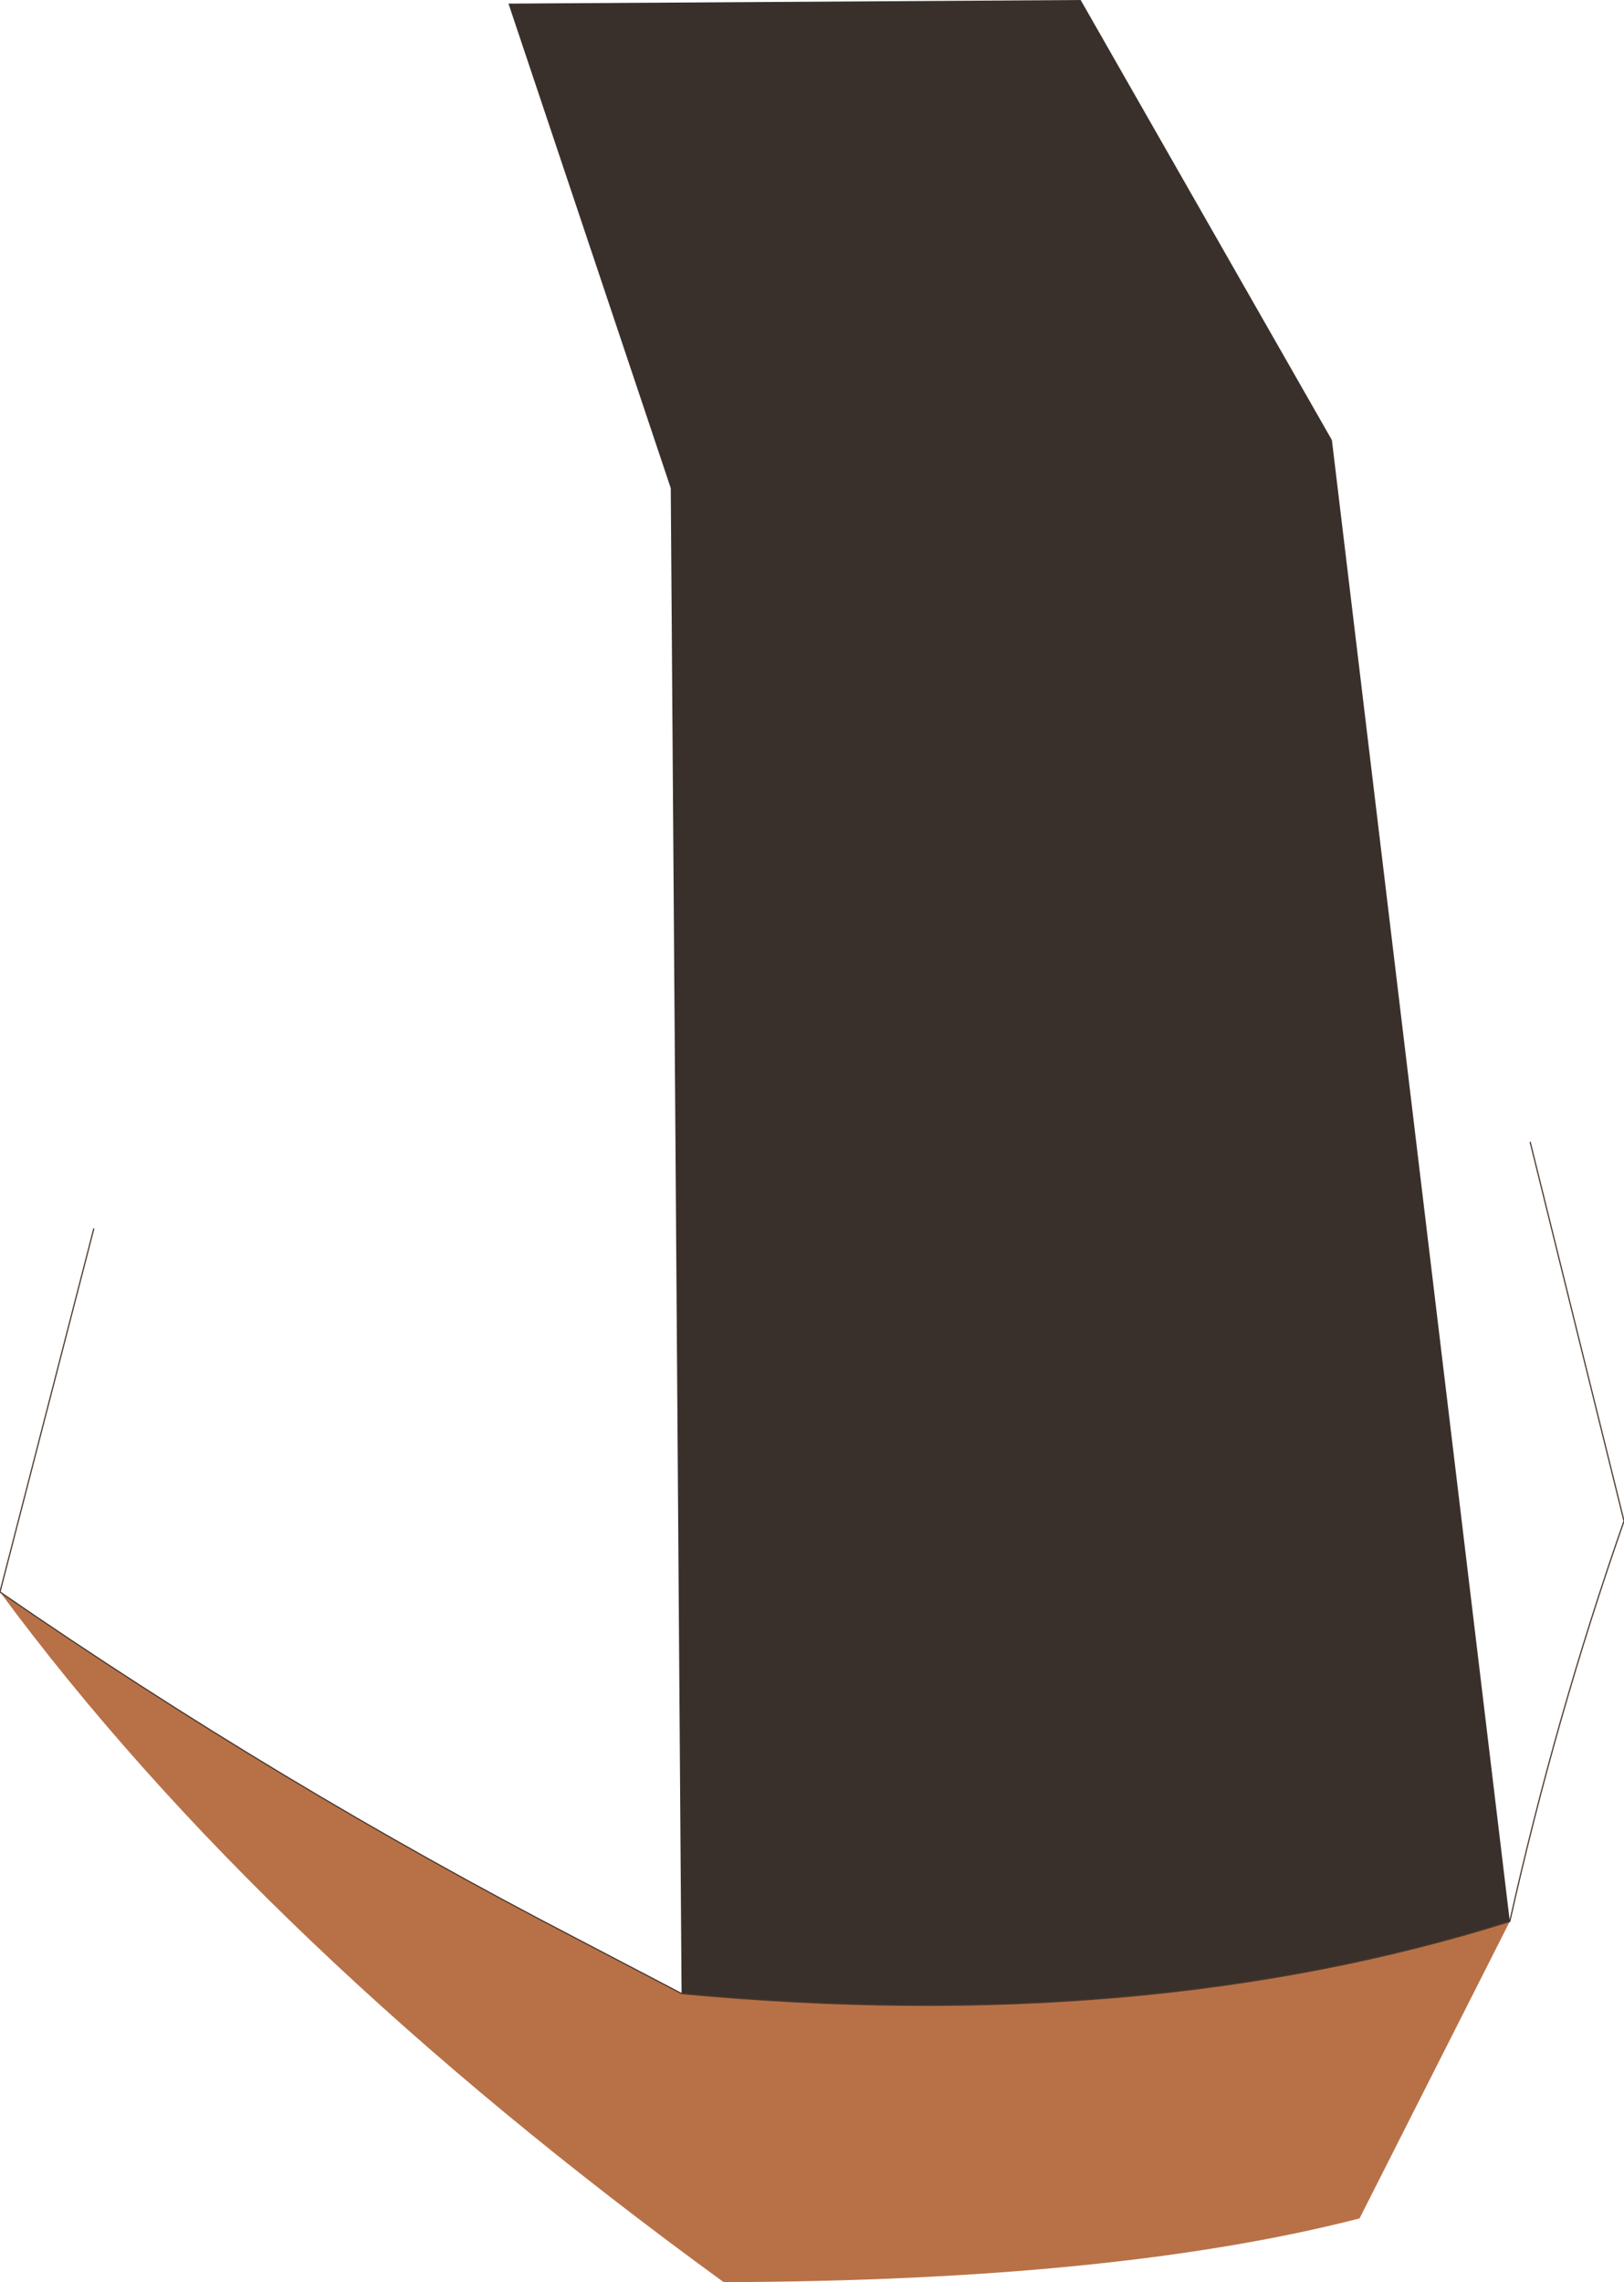
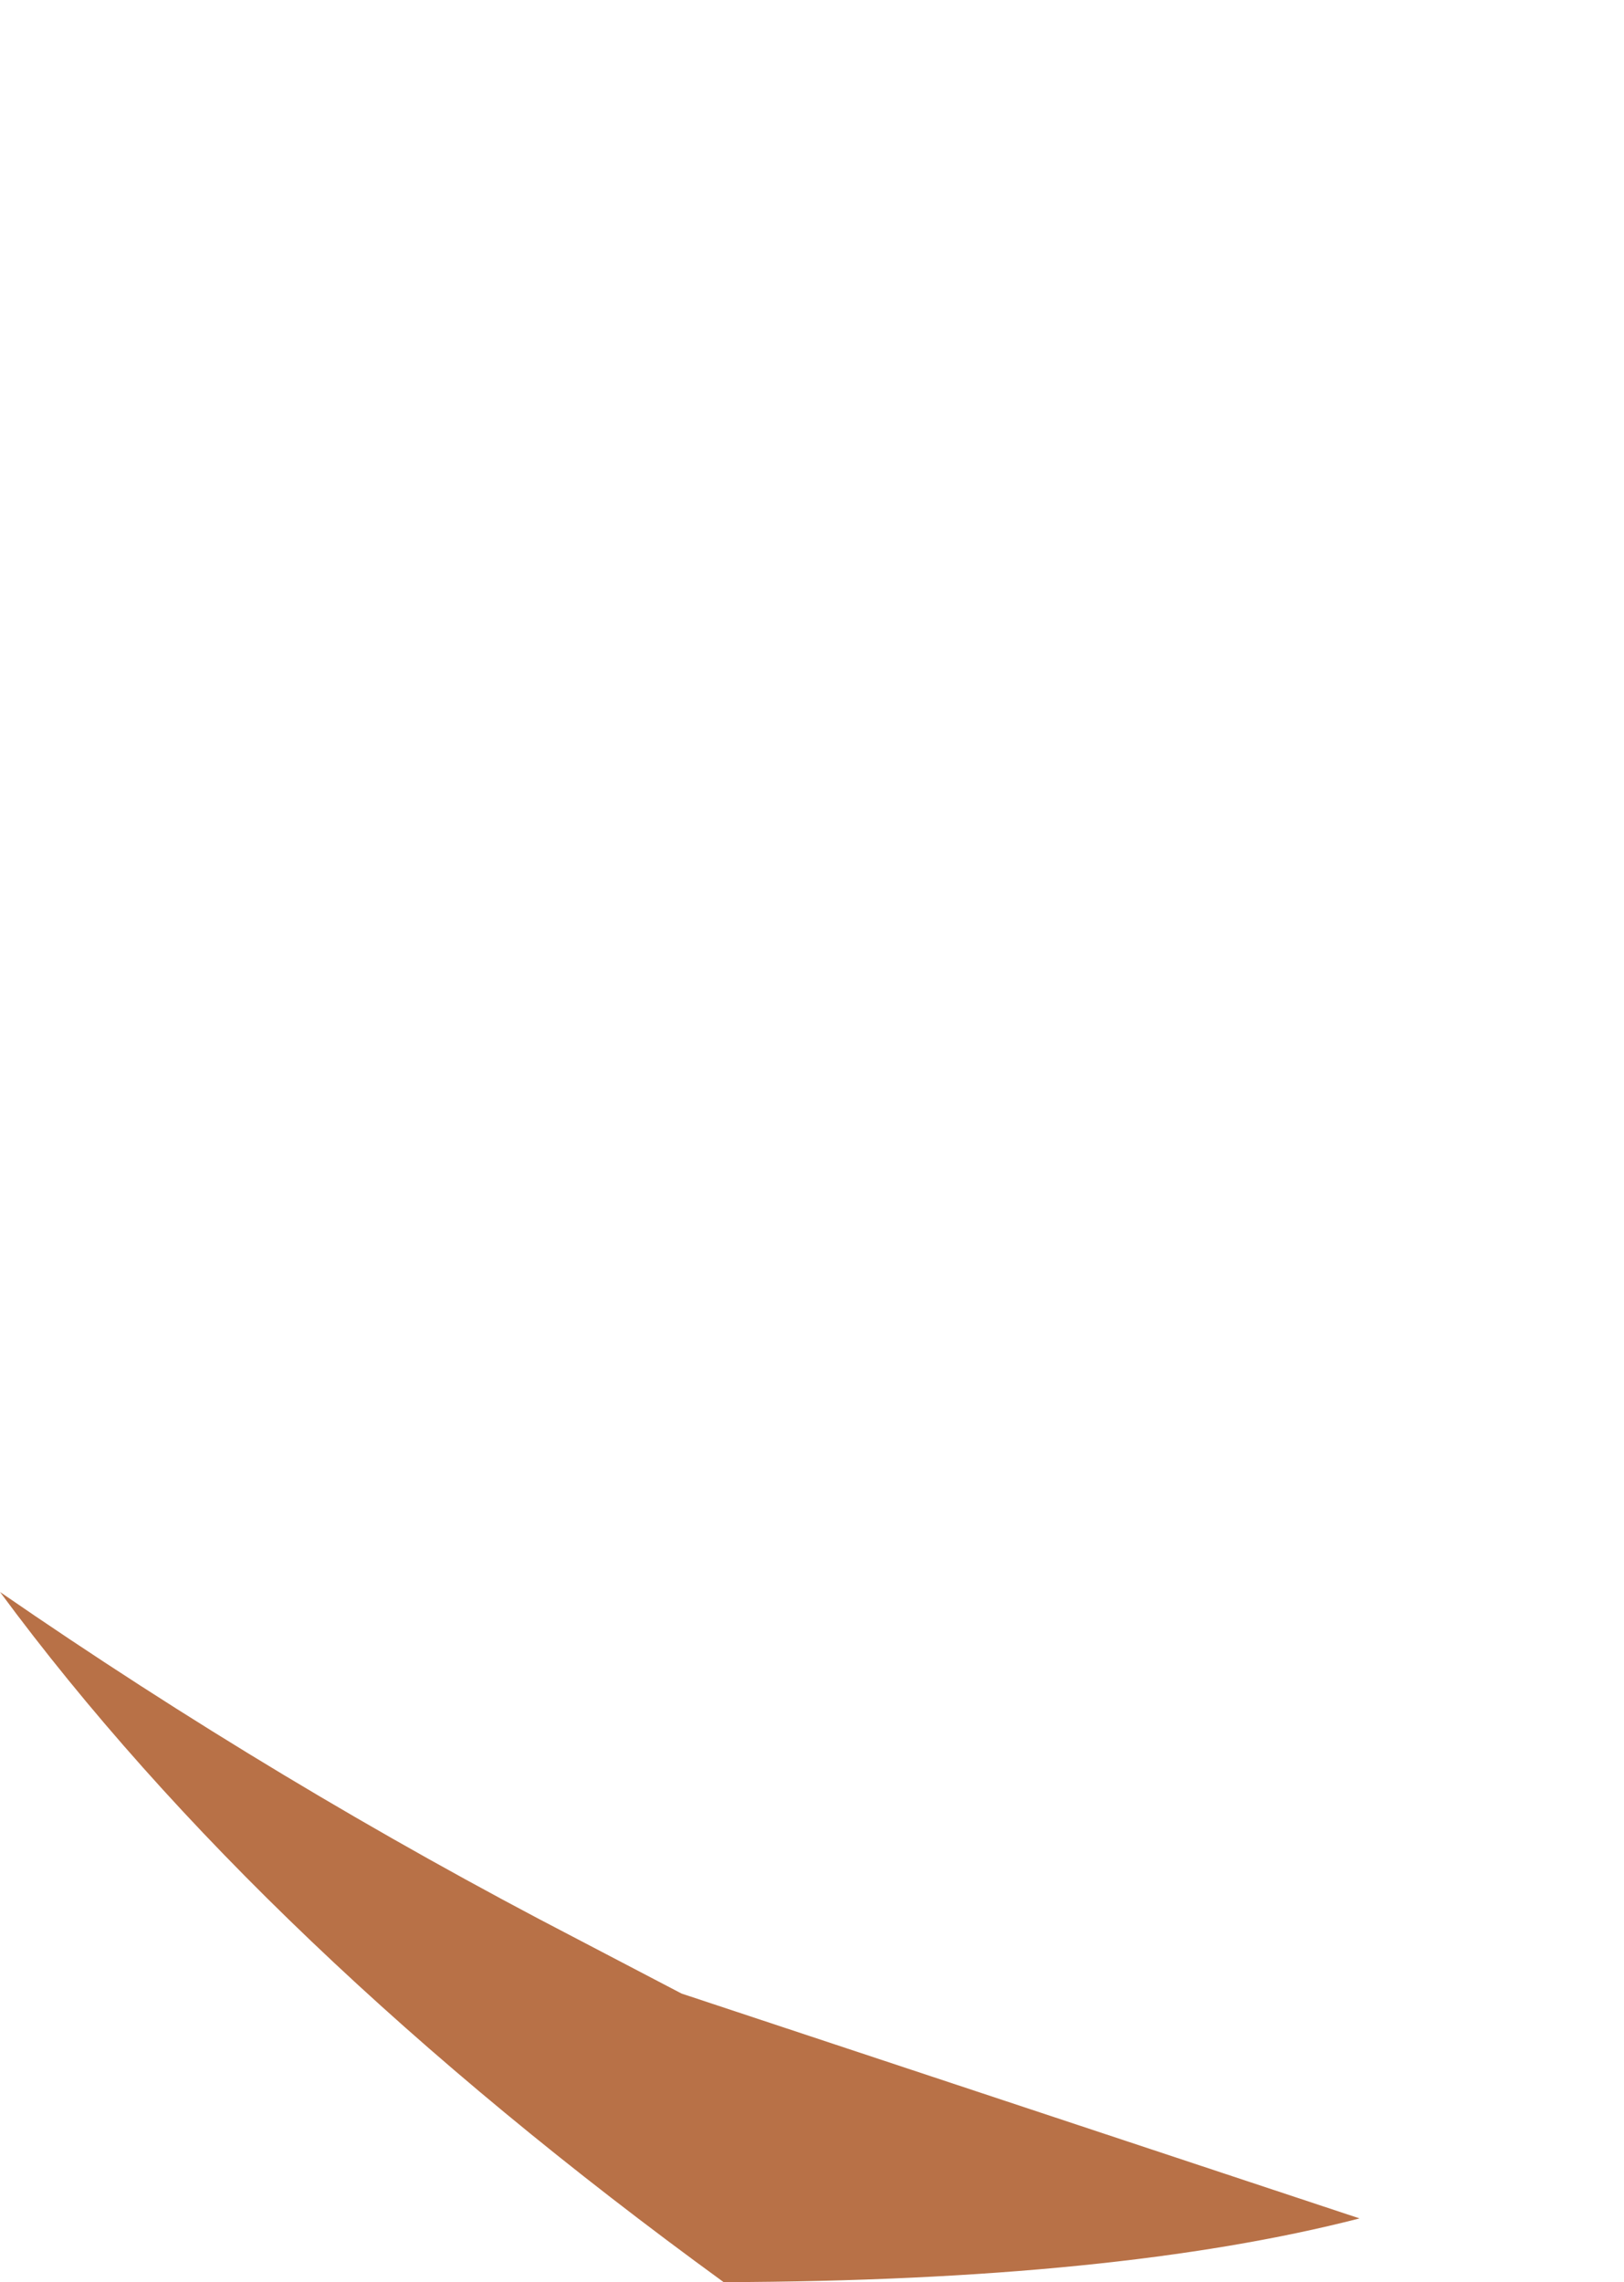
<svg xmlns="http://www.w3.org/2000/svg" height="94.9px" width="67.55px">
  <g transform="matrix(1.0, 0.0, 0.0, 1.0, 25.5, 48.55)">
-     <path d="M2.85 34.35 L2.4 -28.25 -4.35 -48.4 19.45 -48.55 29.9 -30.25 37.3 31.35 Q22.05 36.15 2.85 34.35" fill="#39302b" fill-rule="evenodd" stroke="none" />
-     <path d="M2.85 34.35 Q22.05 36.15 37.3 31.35 L31.05 43.7 Q20.95 46.3 4.6 46.35 -14.65 32.35 -25.5 17.65 -13.9 25.65 -1.55 32.05 L2.85 34.35" fill="#b87147" fill-rule="evenodd" stroke="none" />
-     <path d="M37.3 31.35 Q39.2 22.85 42.05 14.7 L38.15 -1.05 M37.3 31.35 Q22.05 36.15 2.85 34.35 L-1.55 32.05 Q-13.9 25.65 -25.5 17.65 L-21.6 2.55" fill="none" stroke="#49372c" stroke-linecap="round" stroke-linejoin="round" stroke-width="0.05" />
+     <path d="M2.85 34.35 L31.05 43.7 Q20.95 46.3 4.6 46.35 -14.65 32.35 -25.5 17.65 -13.9 25.65 -1.55 32.05 L2.85 34.35" fill="#b87147" fill-rule="evenodd" stroke="none" />
  </g>
</svg>